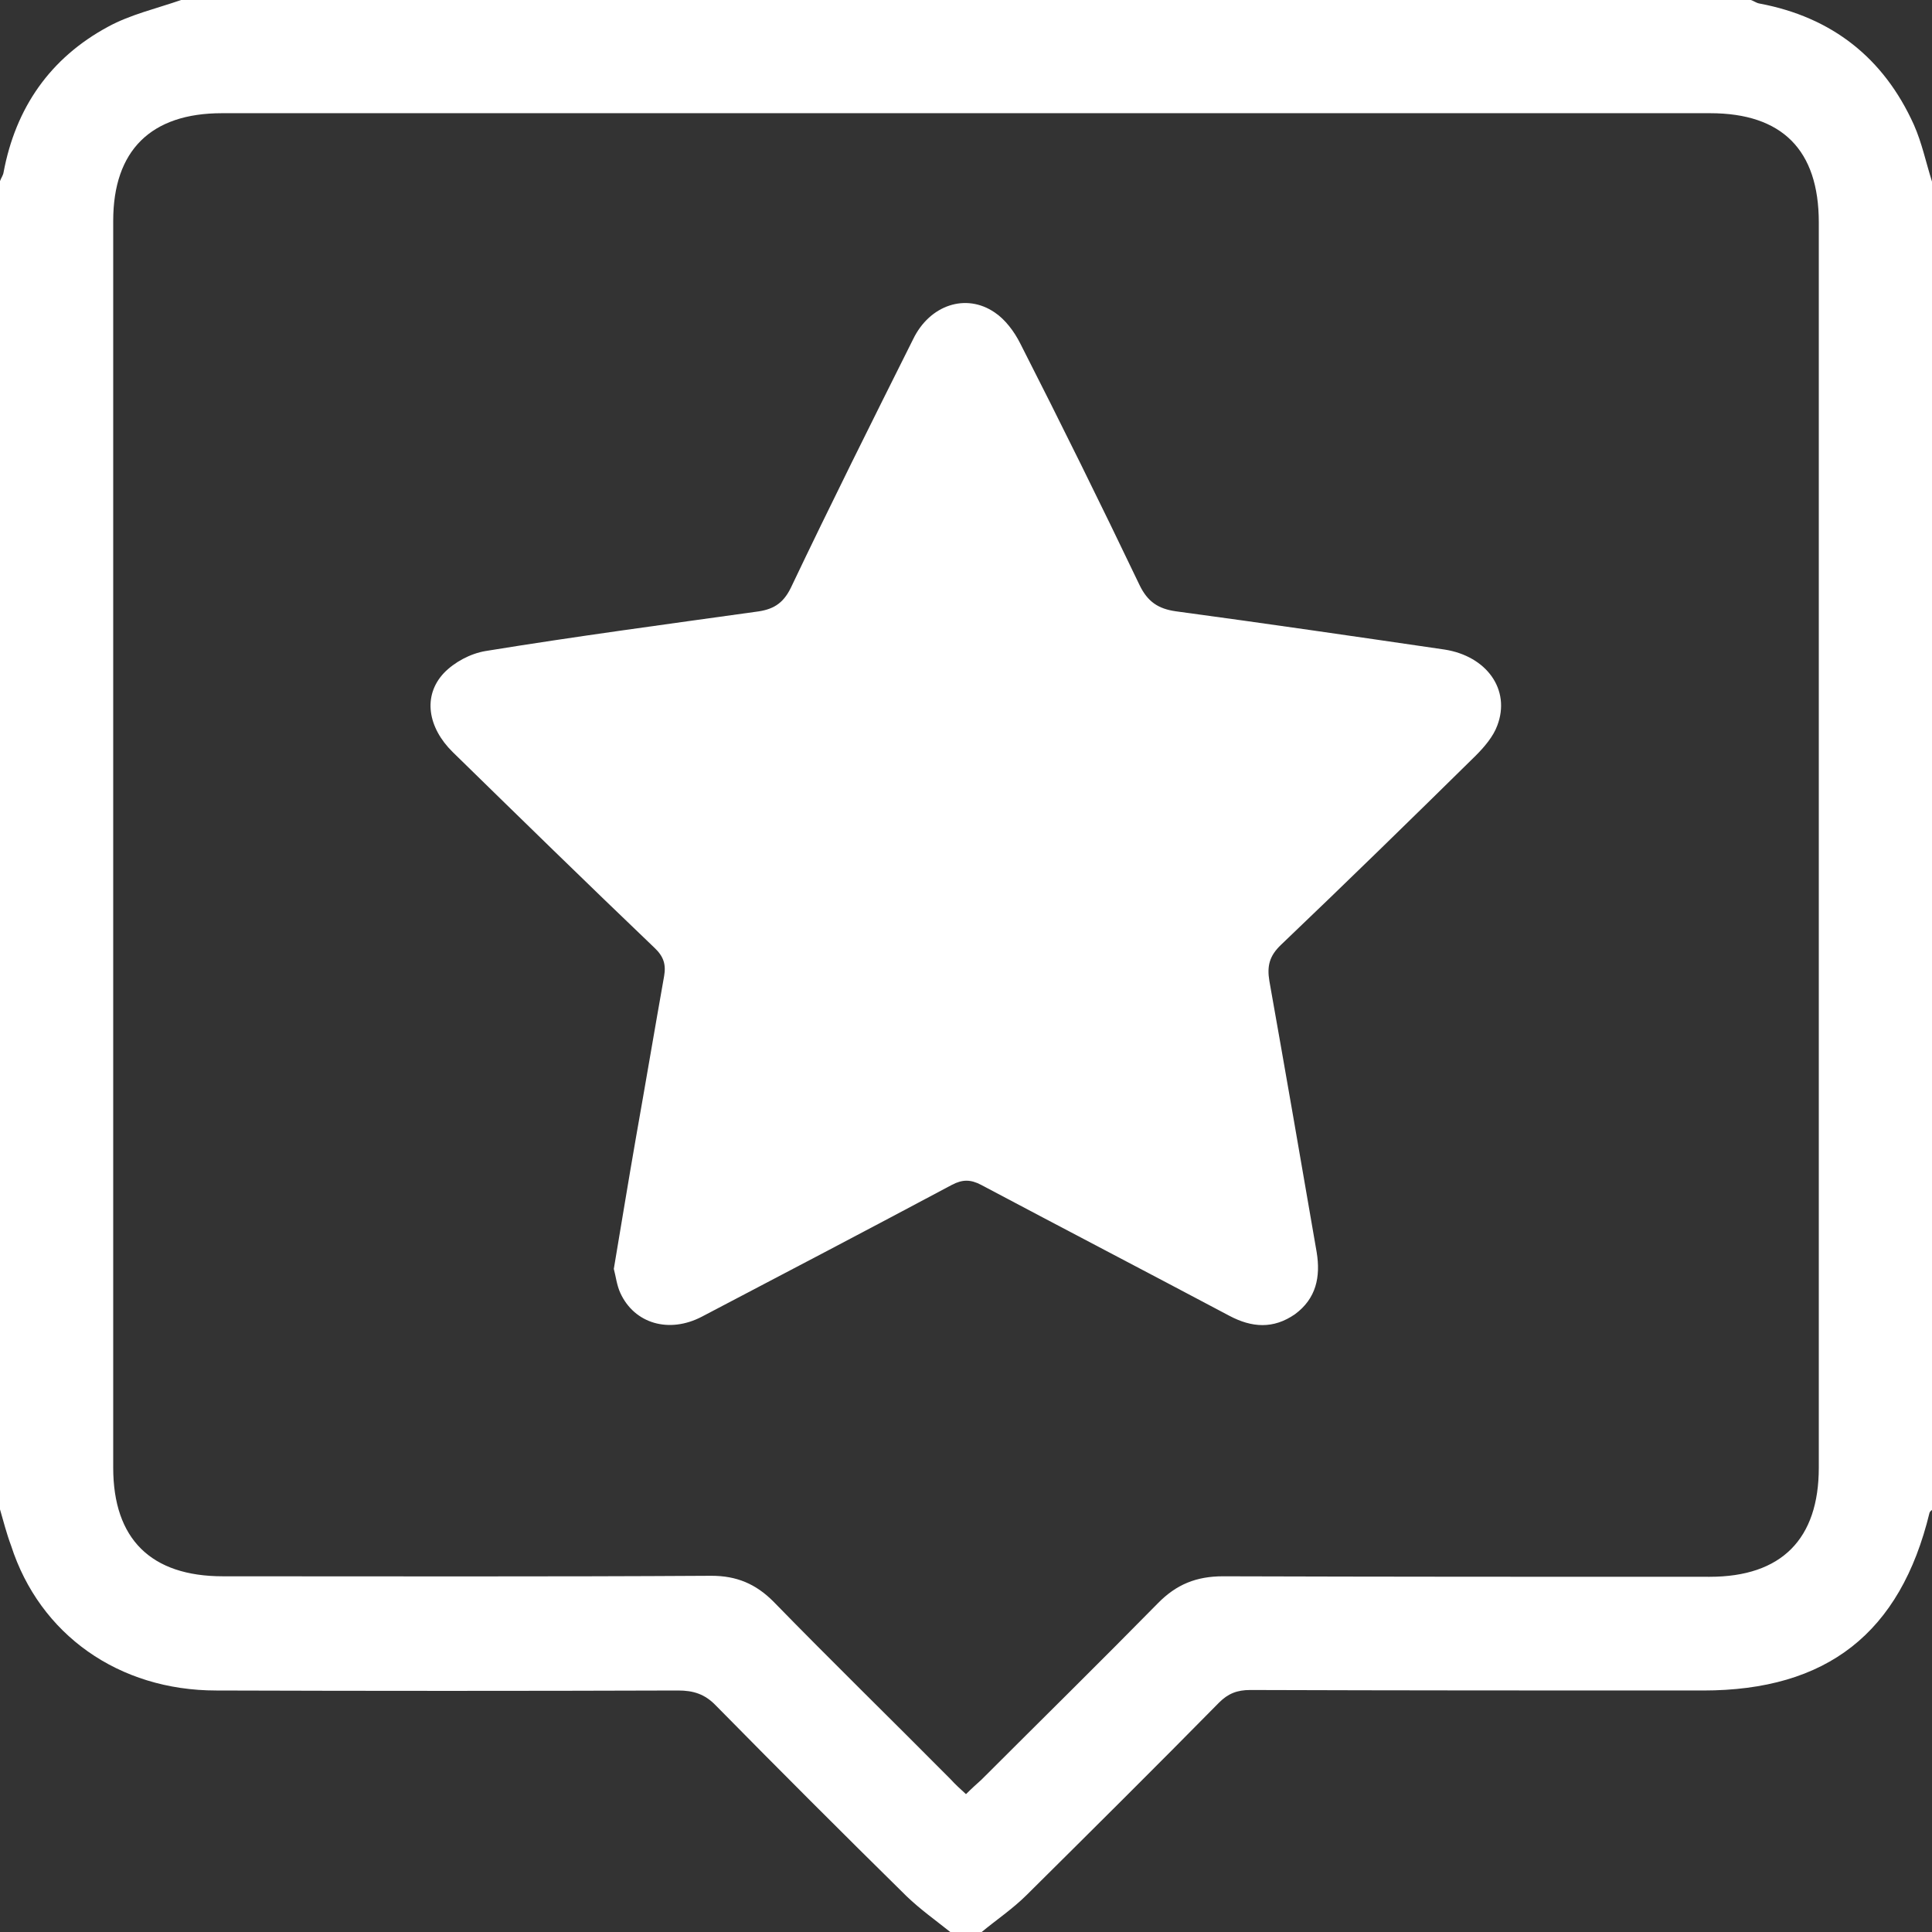
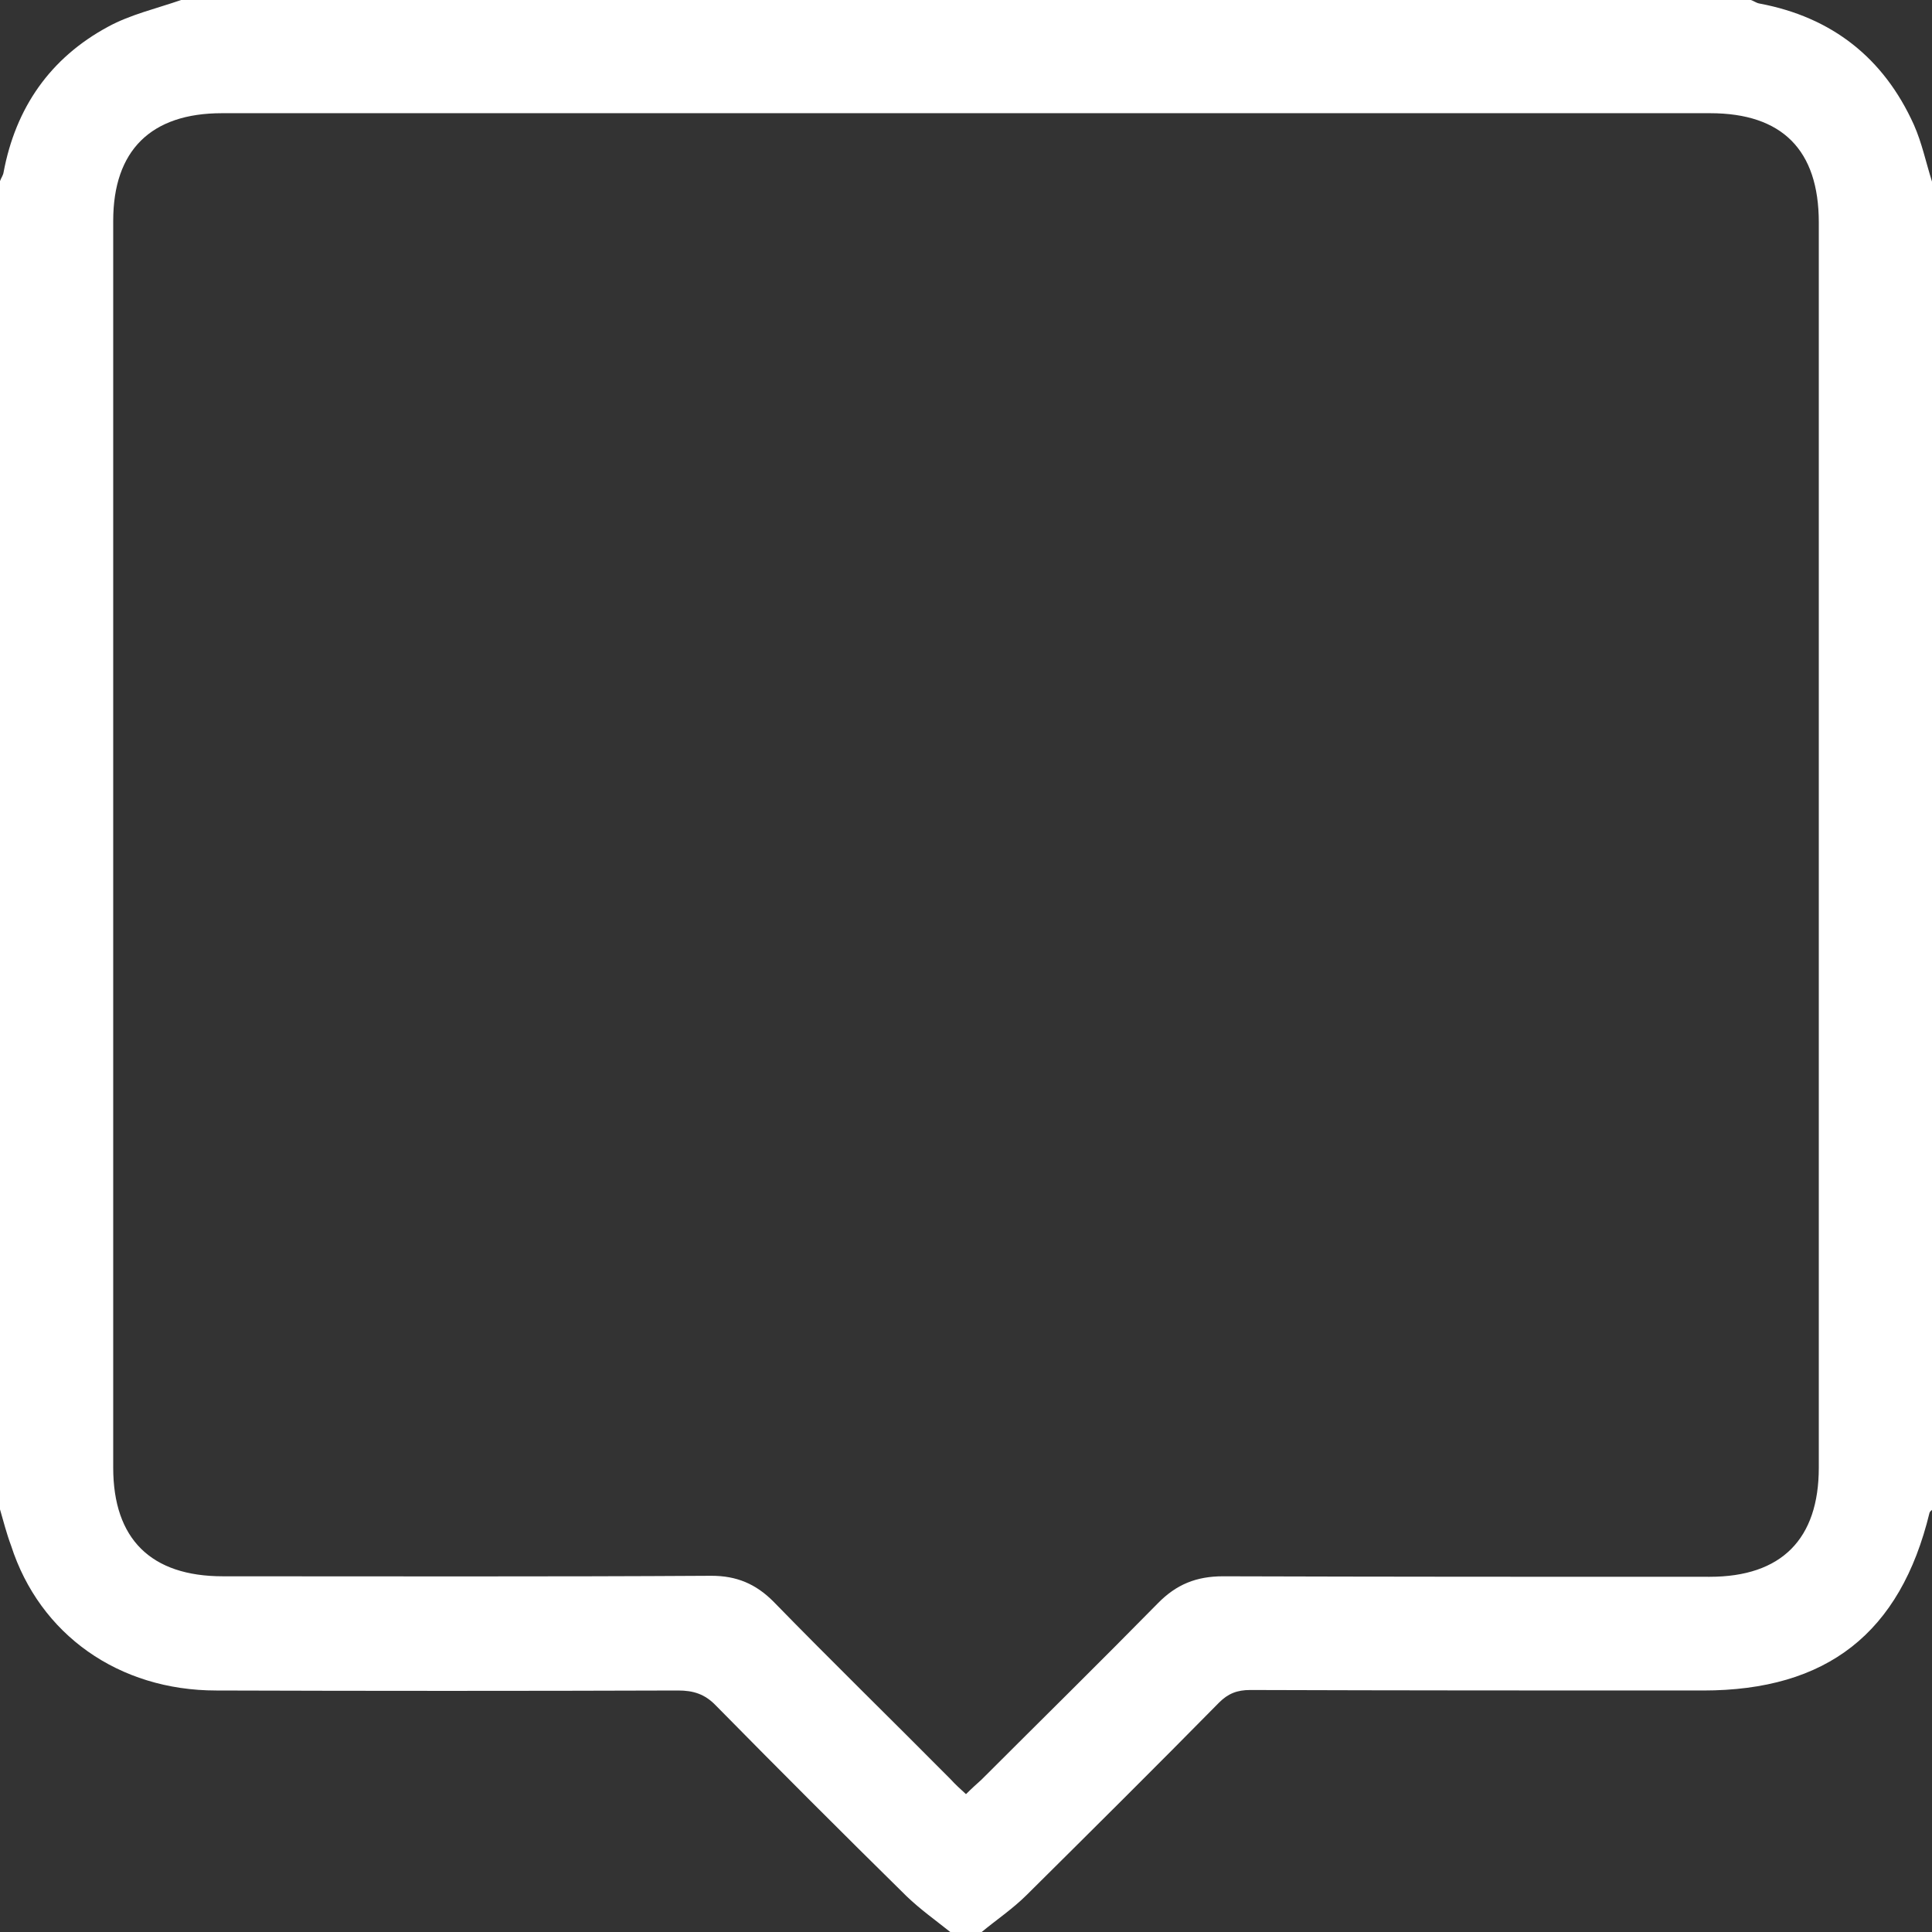
<svg xmlns="http://www.w3.org/2000/svg" version="1.1" id="Layer_1" x="0px" y="0px" width="384px" height="384px" viewBox="0 0 384 384" style="enable-background:new 0 0 384 384;" xml:space="preserve">
  <rect x="0" y="0" width="384" height="384" fill="#333333" stroke="none" />
  <style type="text/css">
	.st0{fill:#FFFFFF;}
</style>
  <path class="st0" d="M0,300c0-88,0-176,0-264c0.2-0.6,0.6-1.1,0.7-1.7c2.4-12.9,9.3-22.8,20.8-29C25.9,2.9,31.1,1.7,36,0  c104,0,208,0,312,0c0.6,0.2,1.1,0.6,1.7,0.7c14.4,2.7,24.7,10.8,30.7,24.1c1.6,3.6,2.4,7.5,3.6,11.3c0,88,0,176,0,264  c-0.2,0.2-0.4,0.3-0.5,0.6c-5.8,23.9-20.4,35.3-45,35.3c-30,0-60,0-90-0.1c-2.6,0-4.4,0.7-6.2,2.5c-12.6,12.8-25.4,25.5-38.2,38.2  c-2.8,2.8-6.1,5-9.1,7.5c-2,0-4,0-6,0c-3-2.4-6.1-4.6-8.8-7.2c-12.7-12.5-25.4-25.2-37.9-37.9c-2.2-2.3-4.5-3-7.5-3  c-30.6,0.1-61.2,0.1-91.8,0c-19.4,0-35.1-11.1-40.8-28.8C1.3,304.8,0.7,302.4,0,300z M192,356.6c1.1-1.1,2.1-2,3.1-2.9  c11.7-11.7,23.4-23.2,35-35c3.7-3.8,7.7-5.4,13-5.4c32.2,0.1,64.5,0.1,96.7,0.1c14.3,0,21.7-7.5,21.7-21.7c0-82.5,0-165,0-247.5  c0-14.4-7.3-21.7-21.6-21.7c-98.6,0-197.2,0-295.8,0c-14.1,0-21.6,7.4-21.6,21.4c0,82.6,0,165.2,0,247.8c0,14.2,7.5,21.6,21.8,21.6  c32.4,0,64.7,0.1,97.1-0.1c5,0,8.8,1.6,12.3,5.1c11.6,11.9,23.5,23.5,35.2,35.3C189.9,354.7,190.9,355.6,192,356.6z" />
-   <path class="st0" d="M287.1,129.1c-17.8-2.6-35.6-5.2-53.4-7.6c-3.5-0.5-5.6-1.9-7.2-5.2c-7.7-16.1-15.6-32.1-23.7-48  c-1.2-2.4-3-4.8-5.1-6.2c-5.7-3.9-12.9-1.5-16.2,5.3c-8.2,16.4-16.4,32.8-24.3,49.4c-1.6,3.3-3.7,4.4-7,4.8  c-17.9,2.5-35.9,4.9-53.7,7.8c-3,0.5-6.2,2.2-8.3,4.4c-4.2,4.5-3.2,10.8,1.8,15.7c13.3,13,26.6,26,40.1,38.9  c1.8,1.7,2.3,3.3,1.9,5.6c-1.9,10.7-3.7,21.4-5.6,32.1c-1.5,8.6-2.9,17.2-4.4,26.1c0.4,1.5,0.6,3.3,1.3,4.8  c2.8,6.1,9.7,8.1,16.2,4.7c16.6-8.7,33.2-17.4,49.7-26.2c2.1-1.1,3.7-1.1,5.8,0c16.4,8.7,32.9,17.3,49.3,26  c4.5,2.4,8.8,2.7,13.1-0.3c4.2-3.1,5.1-7.4,4.3-12.3c-3.1-18-6.2-35.9-9.4-53.9c-0.5-3,0-5,2.3-7.2c13-12.4,25.9-25,38.7-37.6  c1.7-1.7,3.5-3.8,4.3-6C300.3,137.1,295.5,130.4,287.1,129.1z" />
</svg>